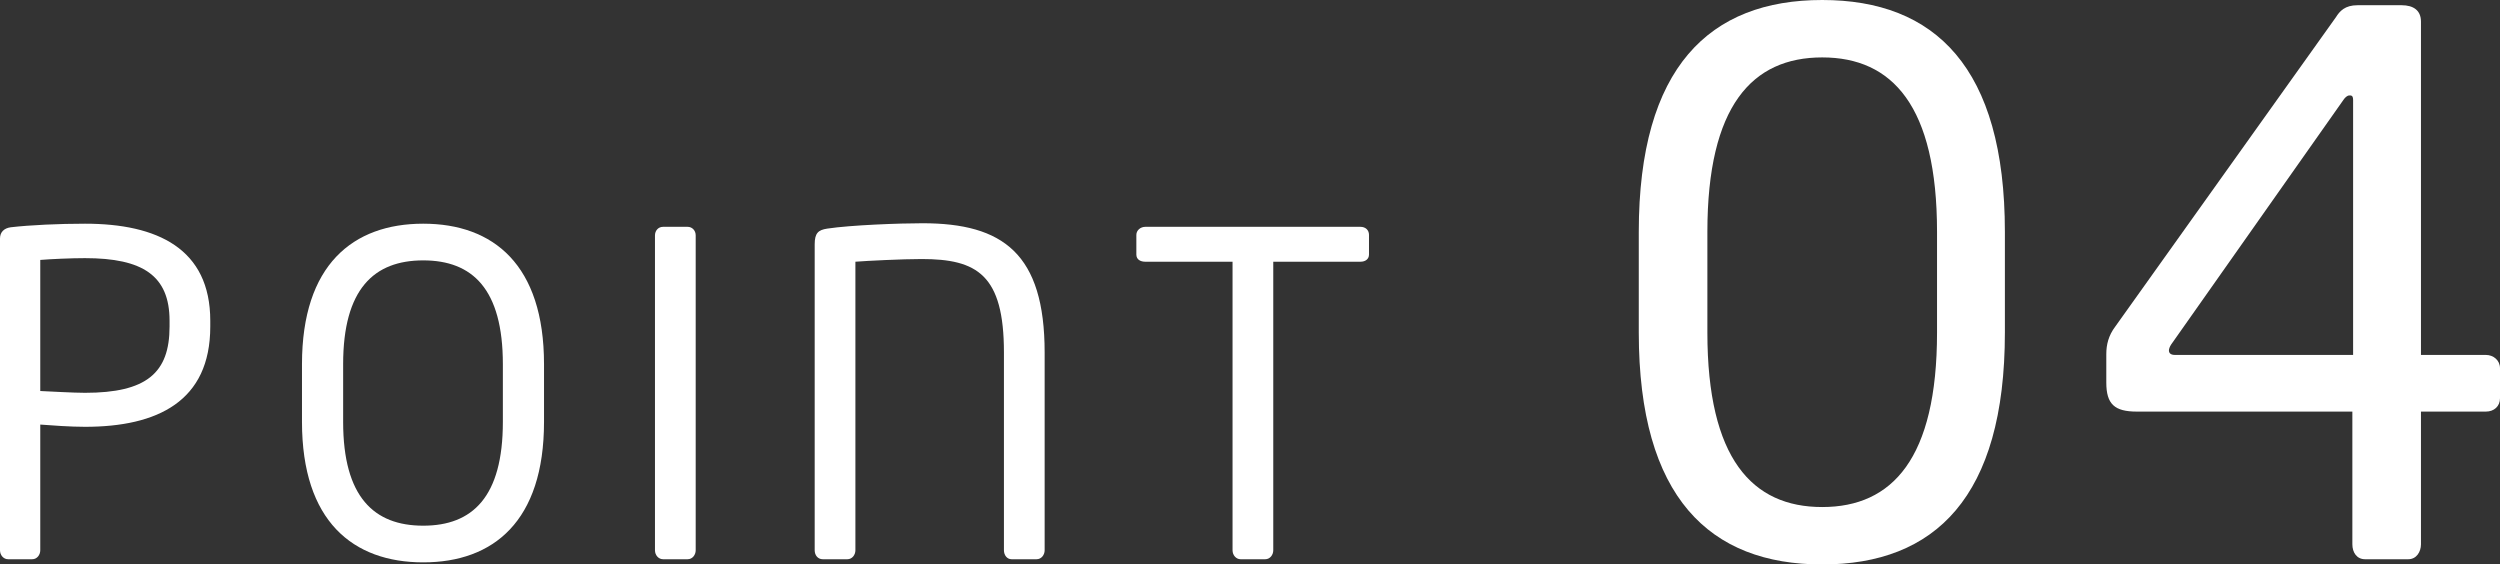
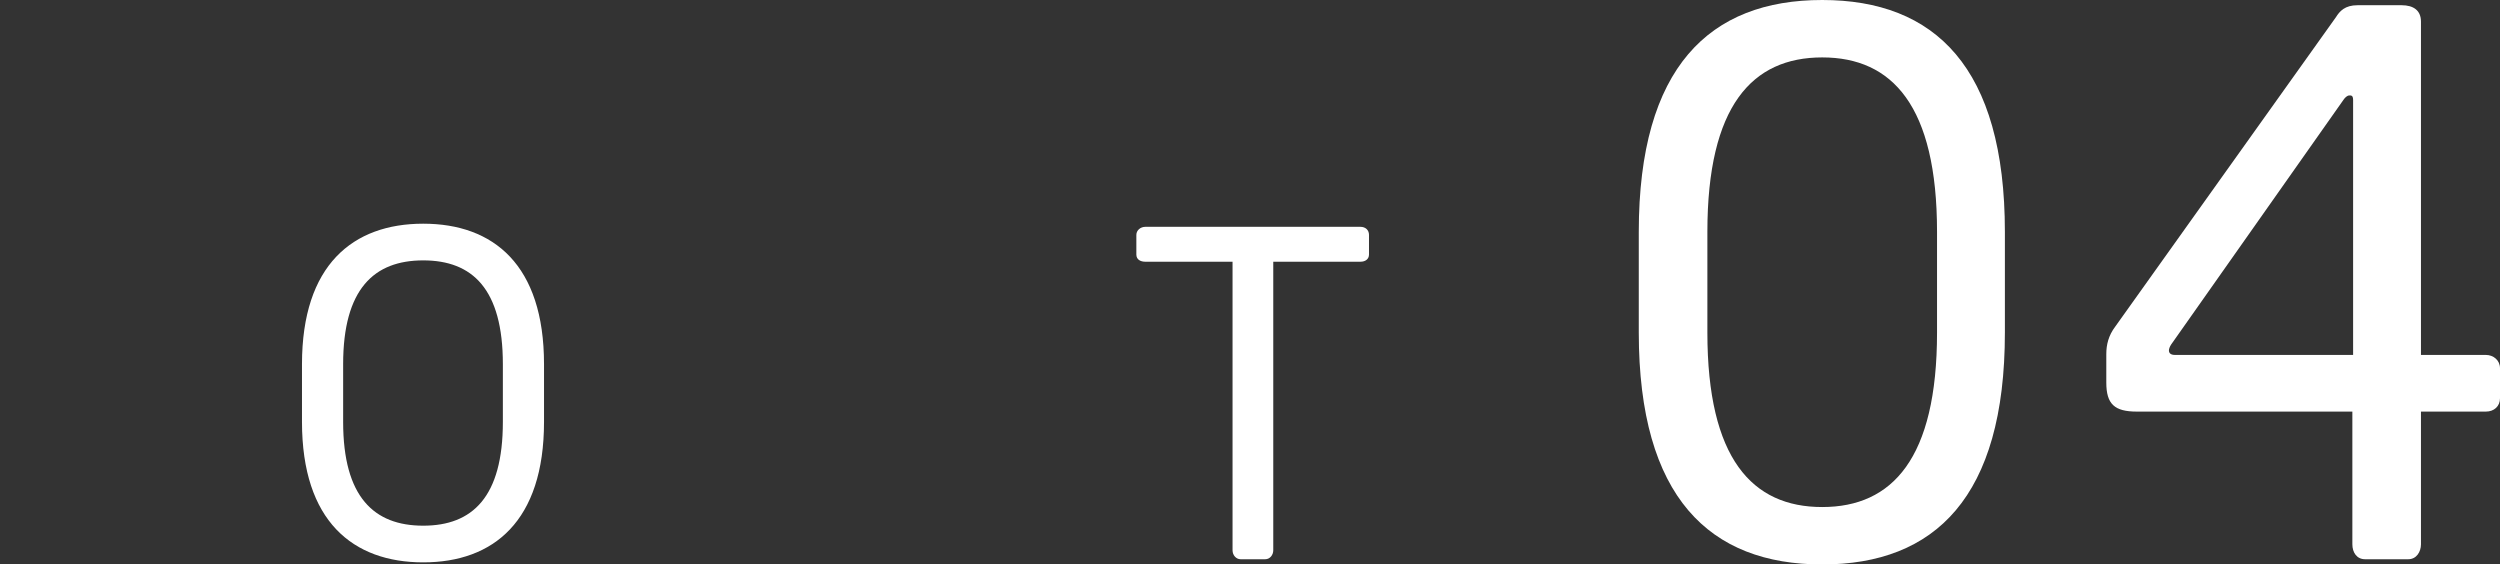
<svg xmlns="http://www.w3.org/2000/svg" id="Layer_2" viewBox="0 0 167.64 37.85">
  <rect x="0" y="0" width="167.64" height="37.85" fill="#333333" stroke="none" />
  <defs>
    <style>.cls-1{fill:#fff;}</style>
  </defs>
  <g id="_画像">
    <g>
-       <path class="cls-1" d="m5.7,28.62c-.96,0-2.22-.09-3-.15v8.43c0,.3-.21.6-.54.6H.54c-.3,0-.54-.27-.54-.6V15.99c0-.42.27-.69.72-.75,1.29-.15,3.24-.24,4.98-.24,4.86,0,8.4,1.68,8.4,6.51v.39c0,5.01-3.54,6.72-8.4,6.72Zm5.67-7.11c0-3.03-1.8-4.2-5.67-4.2-.93,0-2.28.06-3,.12v8.79c.69.03,2.22.12,3,.12,4.11,0,5.67-1.32,5.67-4.44v-.39Z" />
      <path class="cls-1" d="m28.38,37.71c-4.71,0-8.13-2.76-8.13-9.42v-3.87c0-6.66,3.42-9.42,8.13-9.42s8.1,2.76,8.1,9.42v3.87c0,6.66-3.39,9.42-8.1,9.42Zm5.34-13.29c0-5.04-2.04-6.96-5.34-6.96s-5.37,1.92-5.37,6.96v3.87c0,5.04,2.07,6.96,5.37,6.96s5.34-1.92,5.34-6.96v-3.87Z" />
-       <path class="cls-1" d="m46.11,37.5h-1.65c-.3,0-.54-.27-.54-.6V15.78c0-.3.21-.57.54-.57h1.65c.3,0,.54.24.54.57v21.12c0,.3-.21.6-.54.6Z" />
-       <path class="cls-1" d="m69.51,37.5h-1.68c-.3,0-.51-.27-.51-.6v-13.26c0-5.22-1.8-6.27-5.52-6.27-1.29,0-3.69.12-4.44.18v19.35c0,.3-.21.6-.54.6h-1.65c-.33,0-.54-.27-.54-.6v-20.52c0-.75.24-.96.84-1.05,1.59-.24,4.86-.36,6.39-.36,5.4,0,8.19,2.04,8.19,8.67v13.26c0,.3-.21.6-.54.6Z" />
      <path class="cls-1" d="m91.23,17.55h-5.85v19.35c0,.3-.21.6-.54.6h-1.65c-.3,0-.54-.27-.54-.6v-19.35h-5.85c-.33,0-.6-.15-.6-.48v-1.32c0-.3.27-.54.6-.54h14.43c.33,0,.57.21.57.54v1.32c0,.3-.24.48-.57.48Z" />
      <path class="cls-1" d="m122.19,37.85c-7.55,0-12.3-4.5-12.3-15.55v-6.75c0-11.05,4.75-15.55,12.3-15.55s12.25,4.5,12.25,15.55v6.75c0,11.05-4.7,15.55-12.25,15.55Zm7.7-22.3c0-8.45-3-11.7-7.7-11.7s-7.7,3.25-7.7,11.7v6.75c0,8.45,3,11.7,7.7,11.7s7.7-3.25,7.7-11.7v-6.75Z" />
      <path class="cls-1" d="m166.69,27.6h-4.35v8.9c0,.5-.3,1-.85,1h-2.9c-.55,0-.85-.45-.85-1v-8.9h-14.45c-1.5,0-2.05-.5-2.05-1.95v-1.9c0-.65.15-1.25.6-1.85l14.8-20.75c.25-.4.6-.8,1.45-.8h2.95c.8,0,1.3.35,1.3,1.1v22.35h4.35c.5,0,.95.35.95.9v2c0,.55-.4.9-.95.9Zm-8.9-20.9c0-.2-.05-.3-.2-.3h-.05c-.15,0-.3.15-.4.3l-11.55,16.4c-.1.15-.15.3-.15.4,0,.2.15.3.4.3h11.95V6.7Z" />
    </g>
  </g>
</svg>